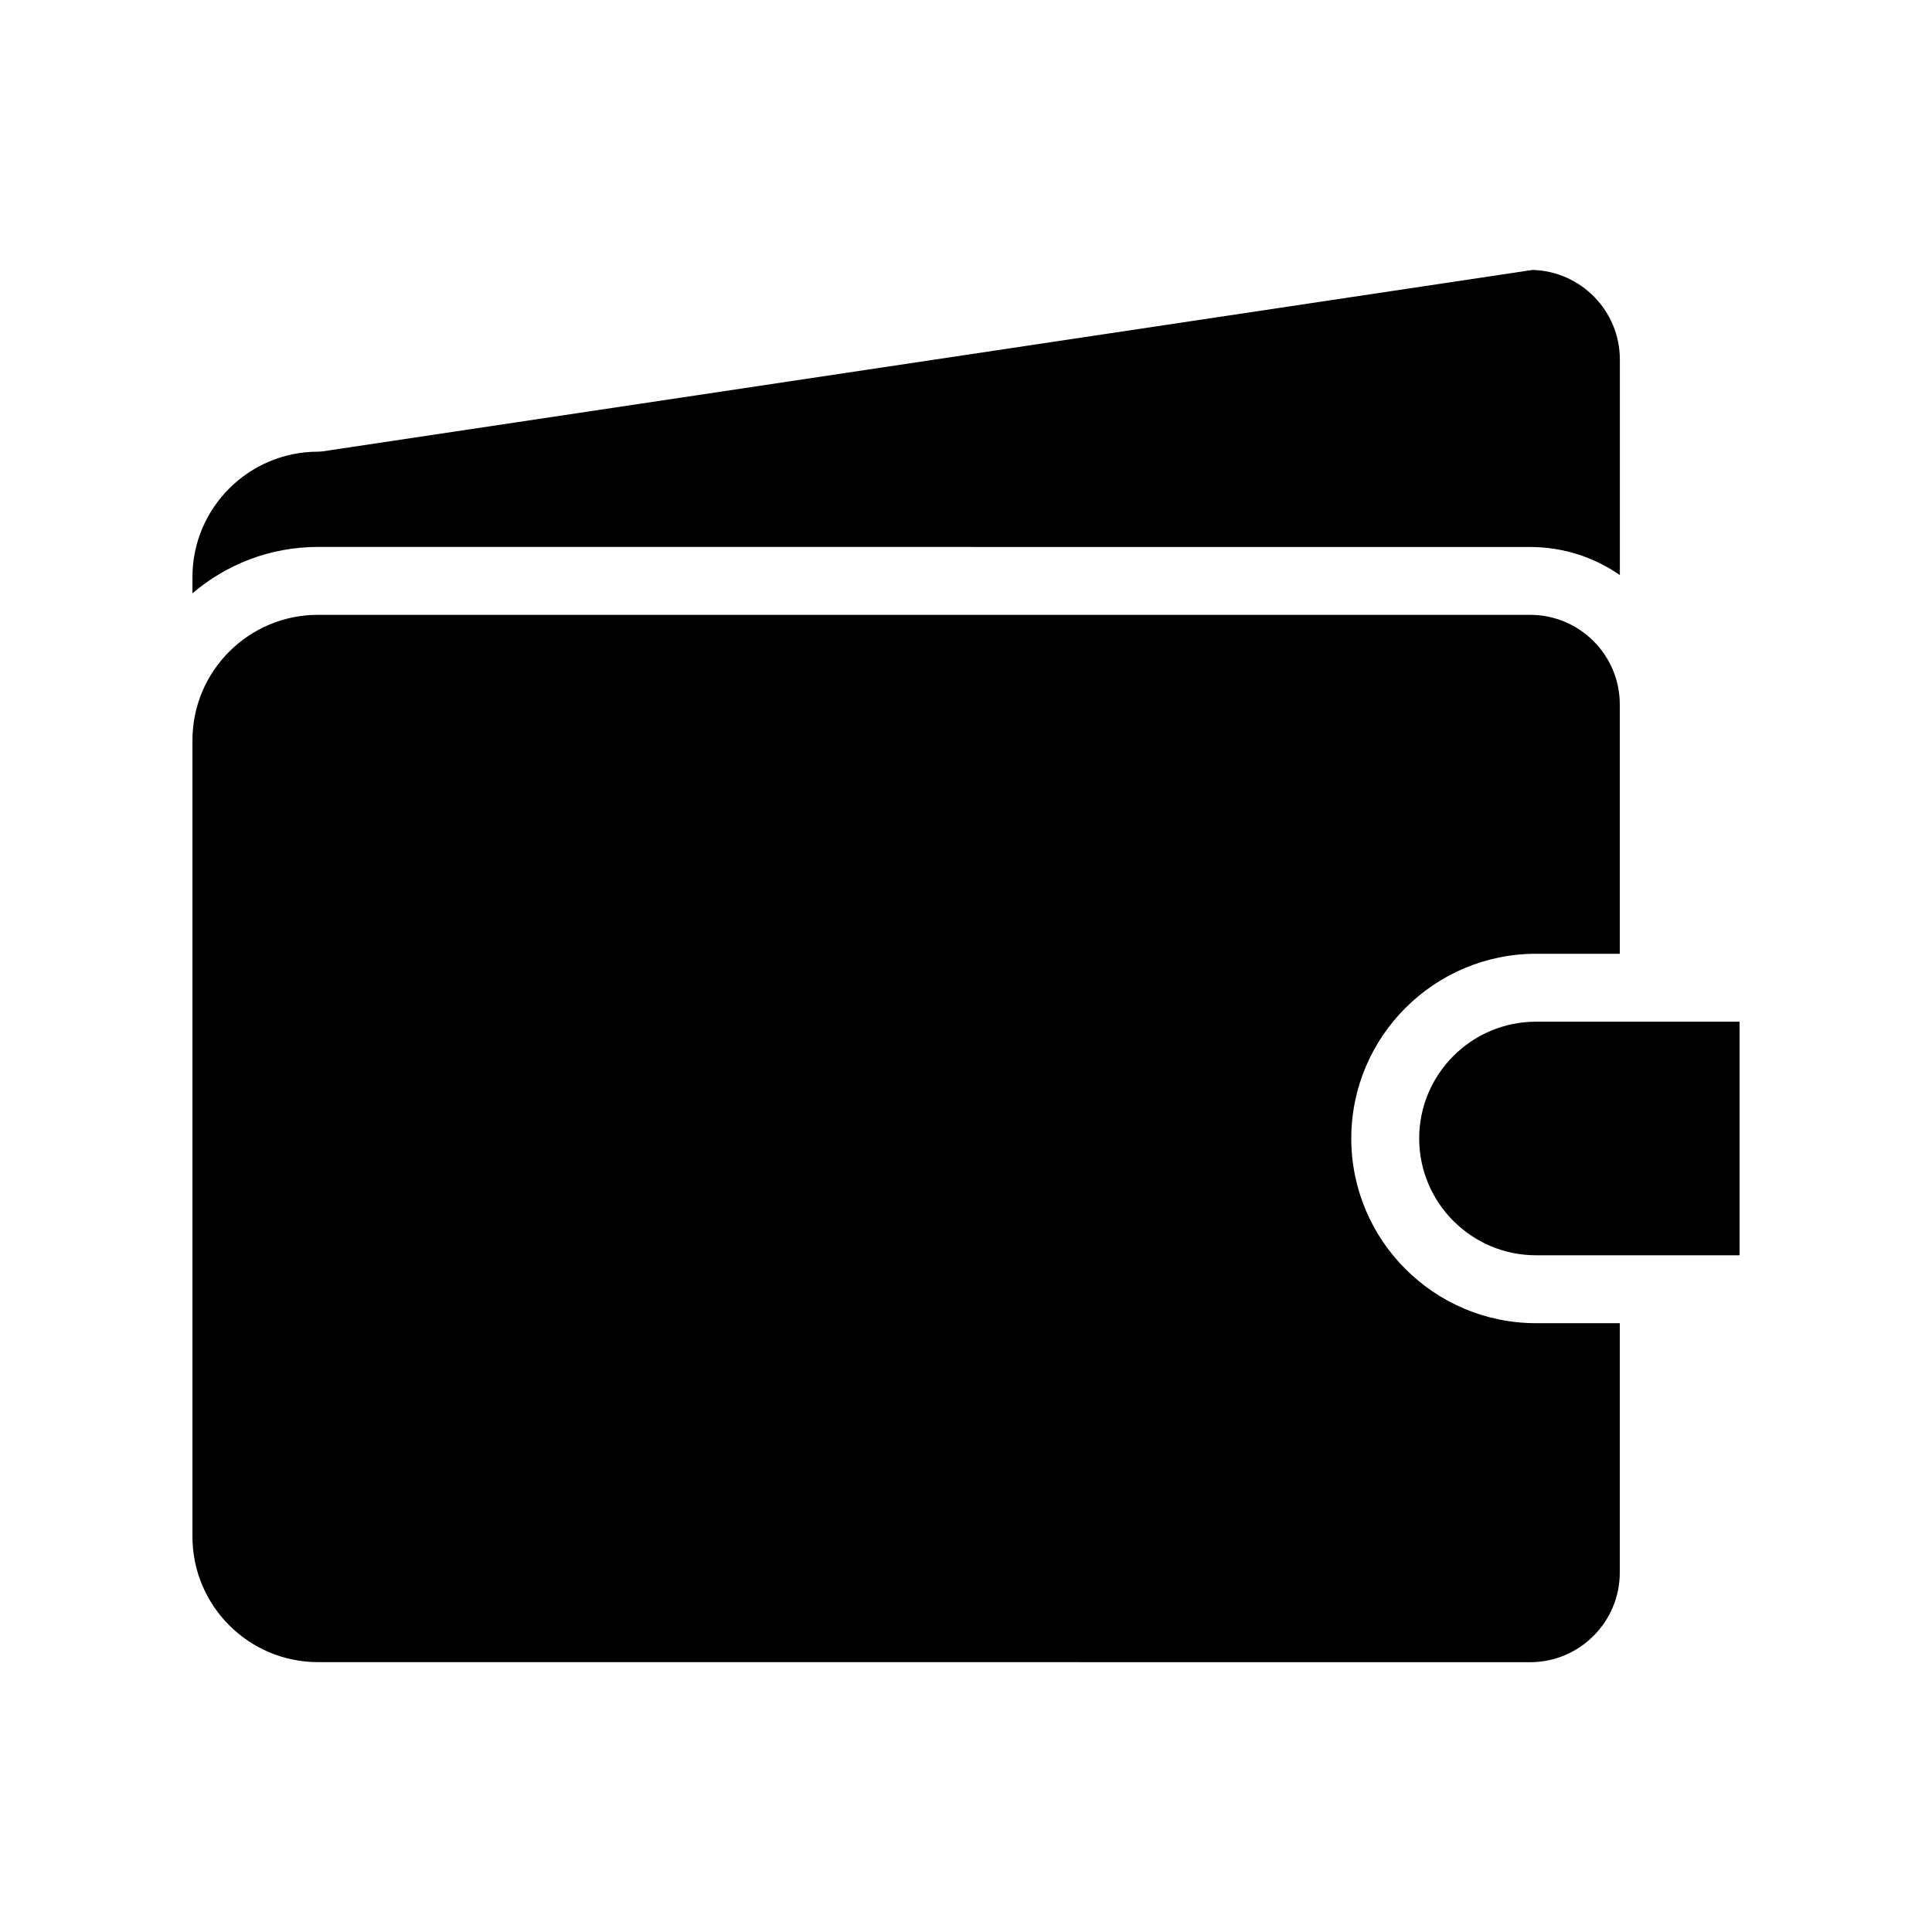
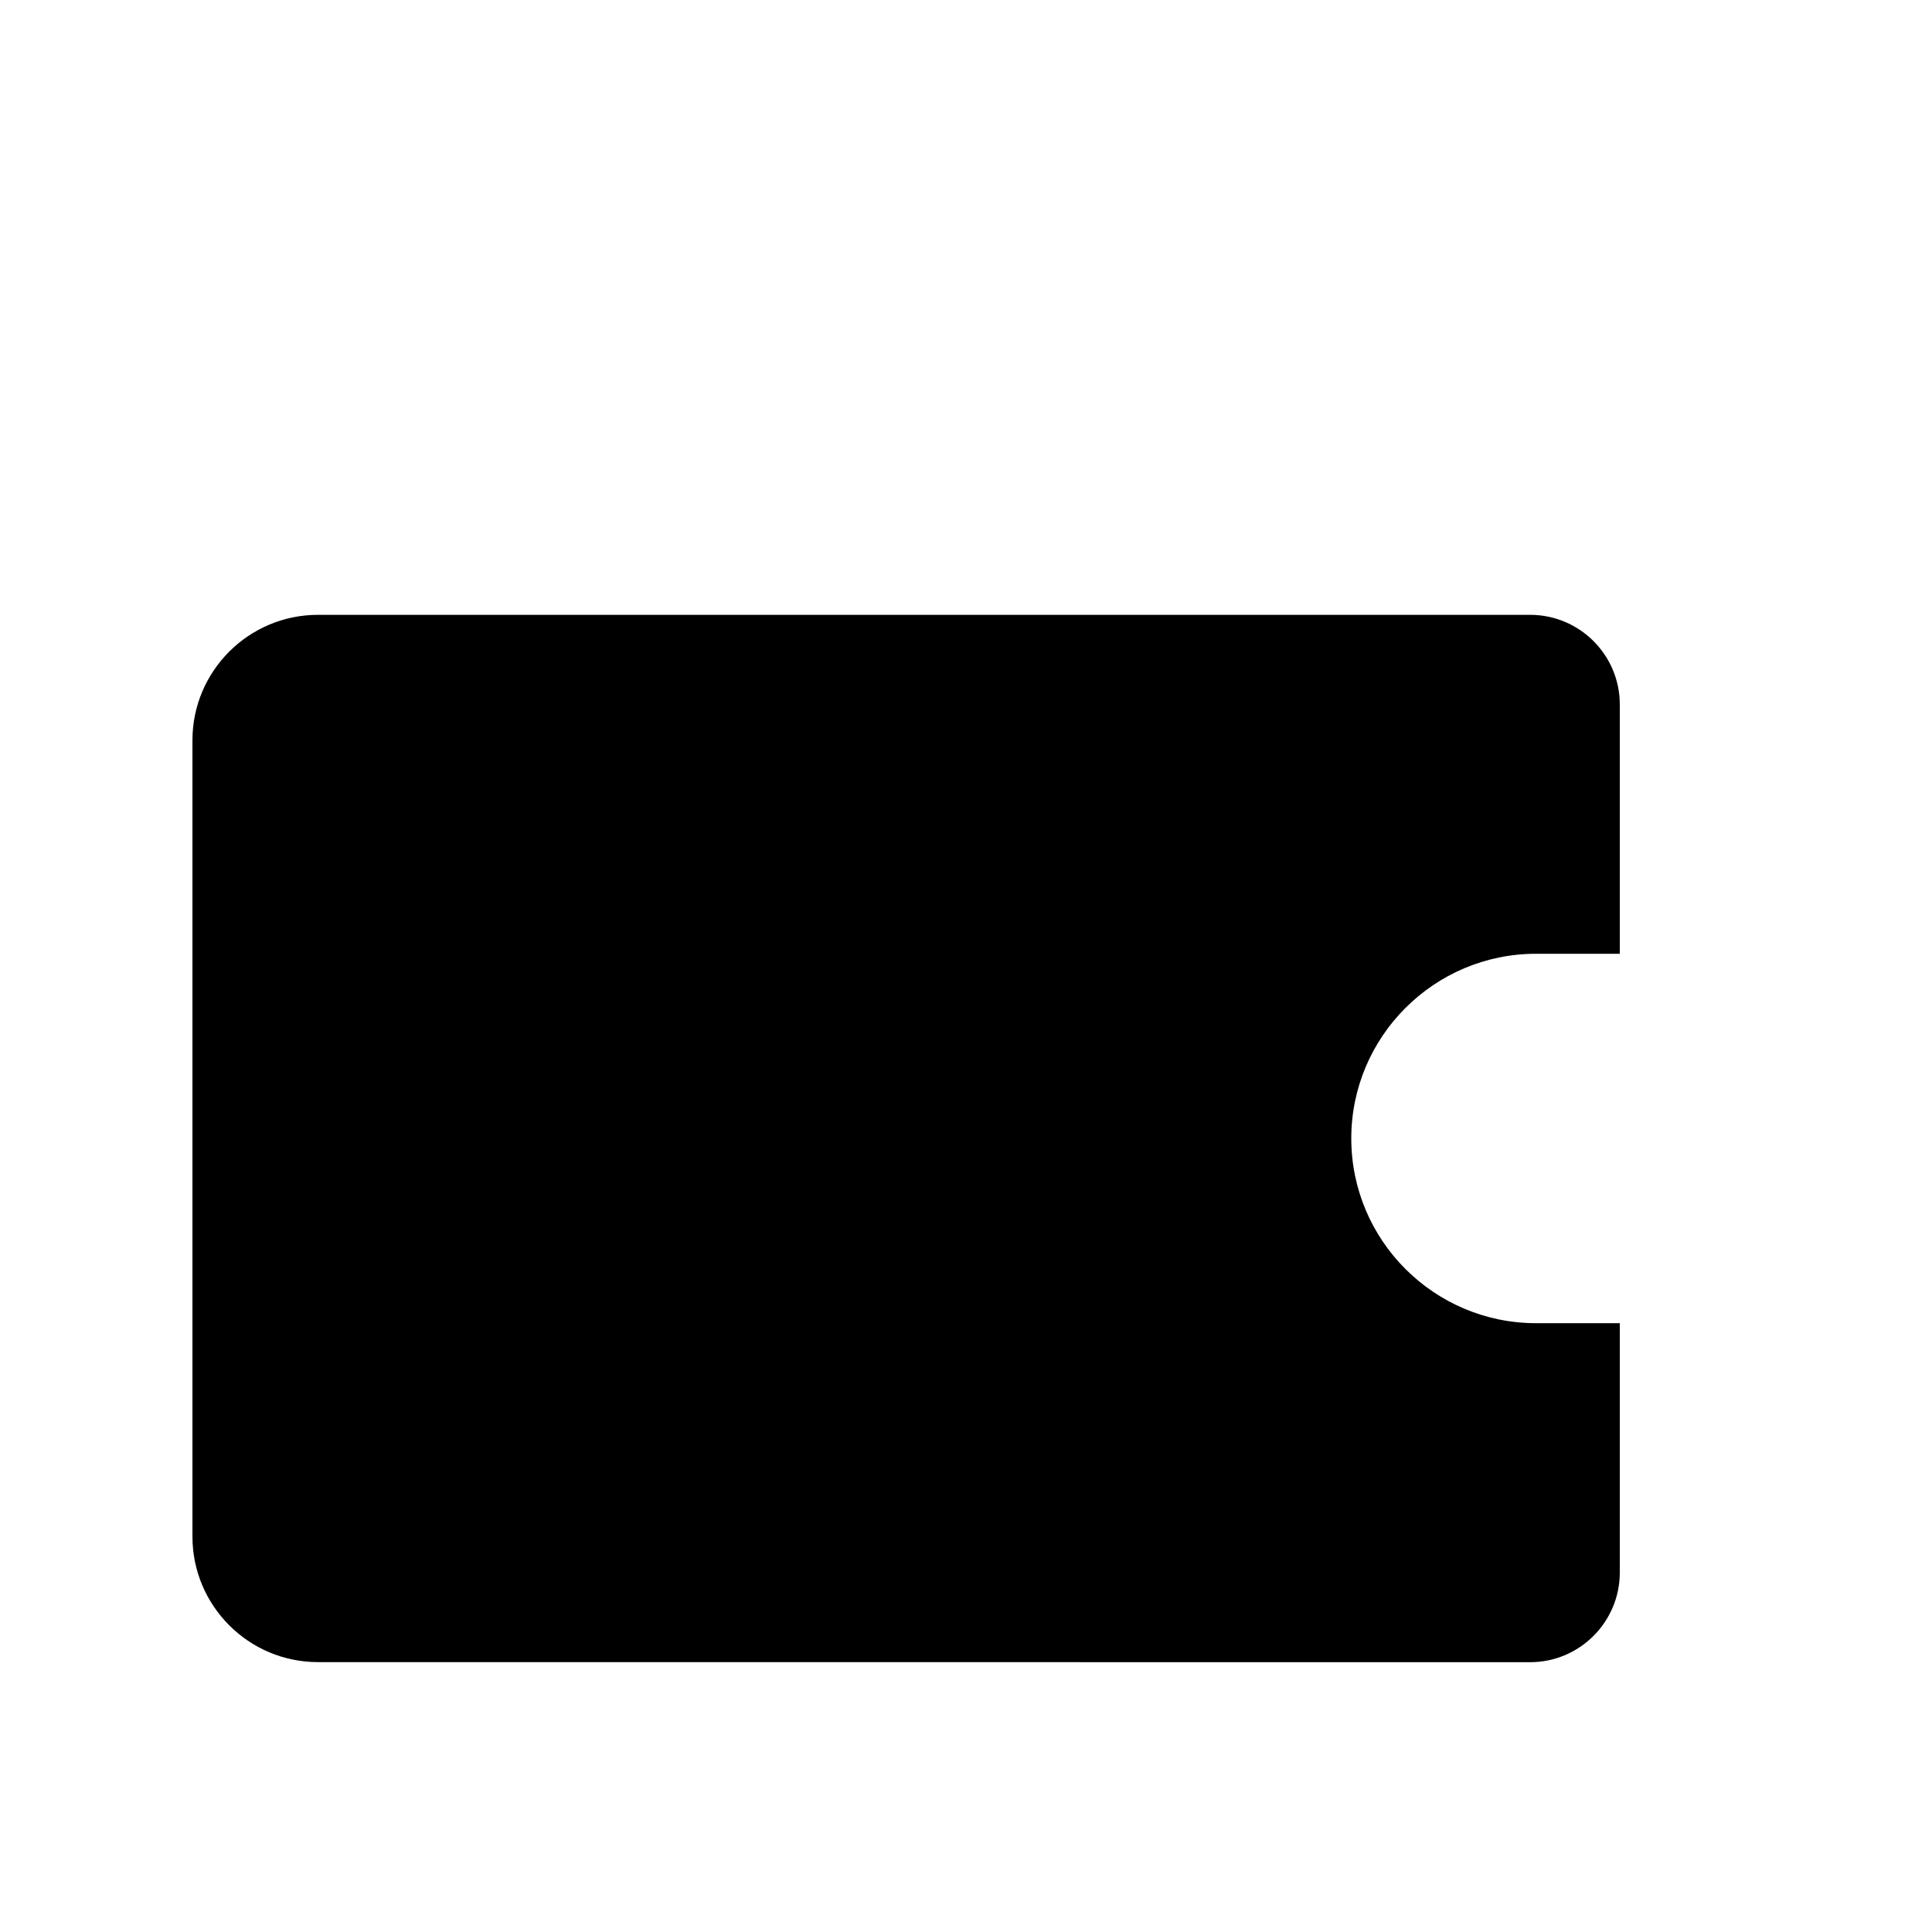
<svg xmlns="http://www.w3.org/2000/svg" viewBox="0 0 100 100" fill-rule="evenodd">
-   <path d="m16.457 28.309c-2.477 0-4.746 0.906-6.496 2.402v-0.84c0-3.582 2.914-6.492 6.496-6.492 0.086 0 0.172-0.008 0.262-0.02l62.605-9.387c2.504 0.066 4.519 2.121 4.519 4.637v11.156c-1.32-0.914-2.914-1.453-4.641-1.453z" />
  <path d="m79.504 68.488h4.336v12.906c0 2.559-2.082 4.641-4.641 4.641l-62.742-0.004c-3.582 0-6.496-2.914-6.496-6.496v-41.219c0-3.582 2.914-6.492 6.496-6.492h62.742c2.559 0 4.641 2.078 4.641 4.637v12.906h-4.336c-5.269 0-9.562 4.289-9.562 9.559 0 5.273 4.289 9.562 9.562 9.562z" />
-   <path d="m90.039 52.883v12.09h-10.535c-3.336 0-6.047-2.715-6.047-6.047s2.711-6.043 6.047-6.043z" />
</svg>